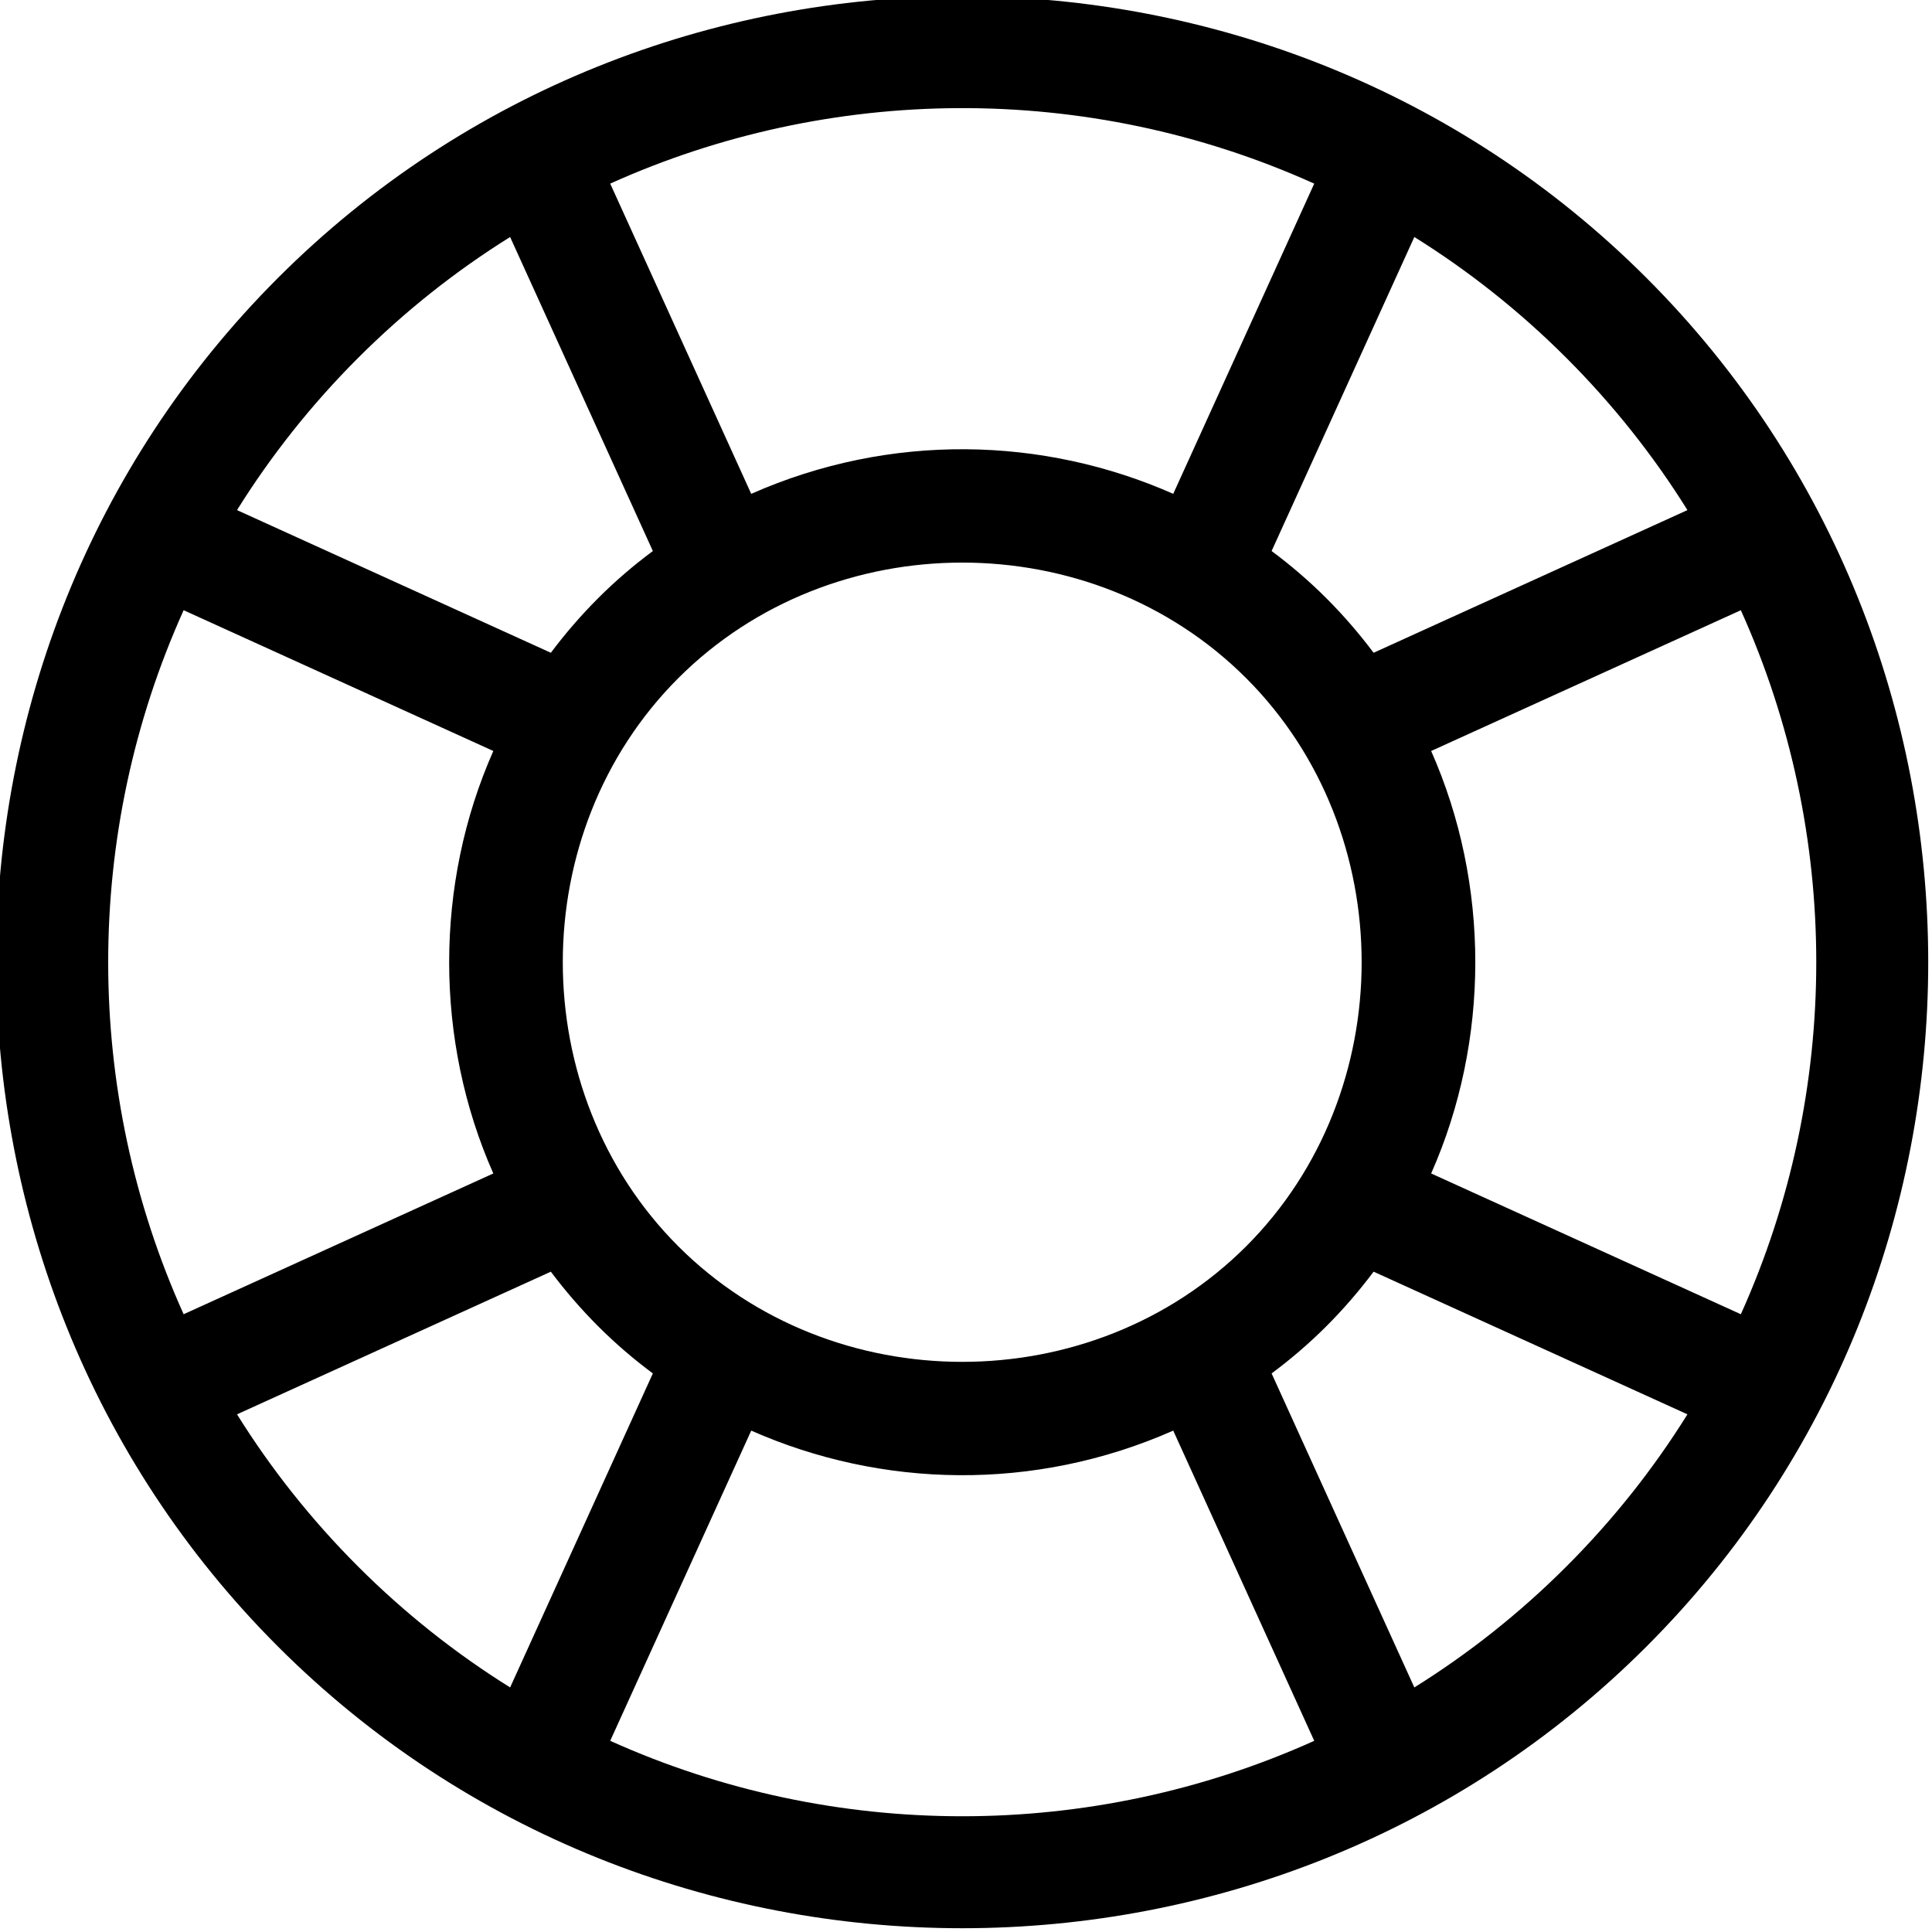
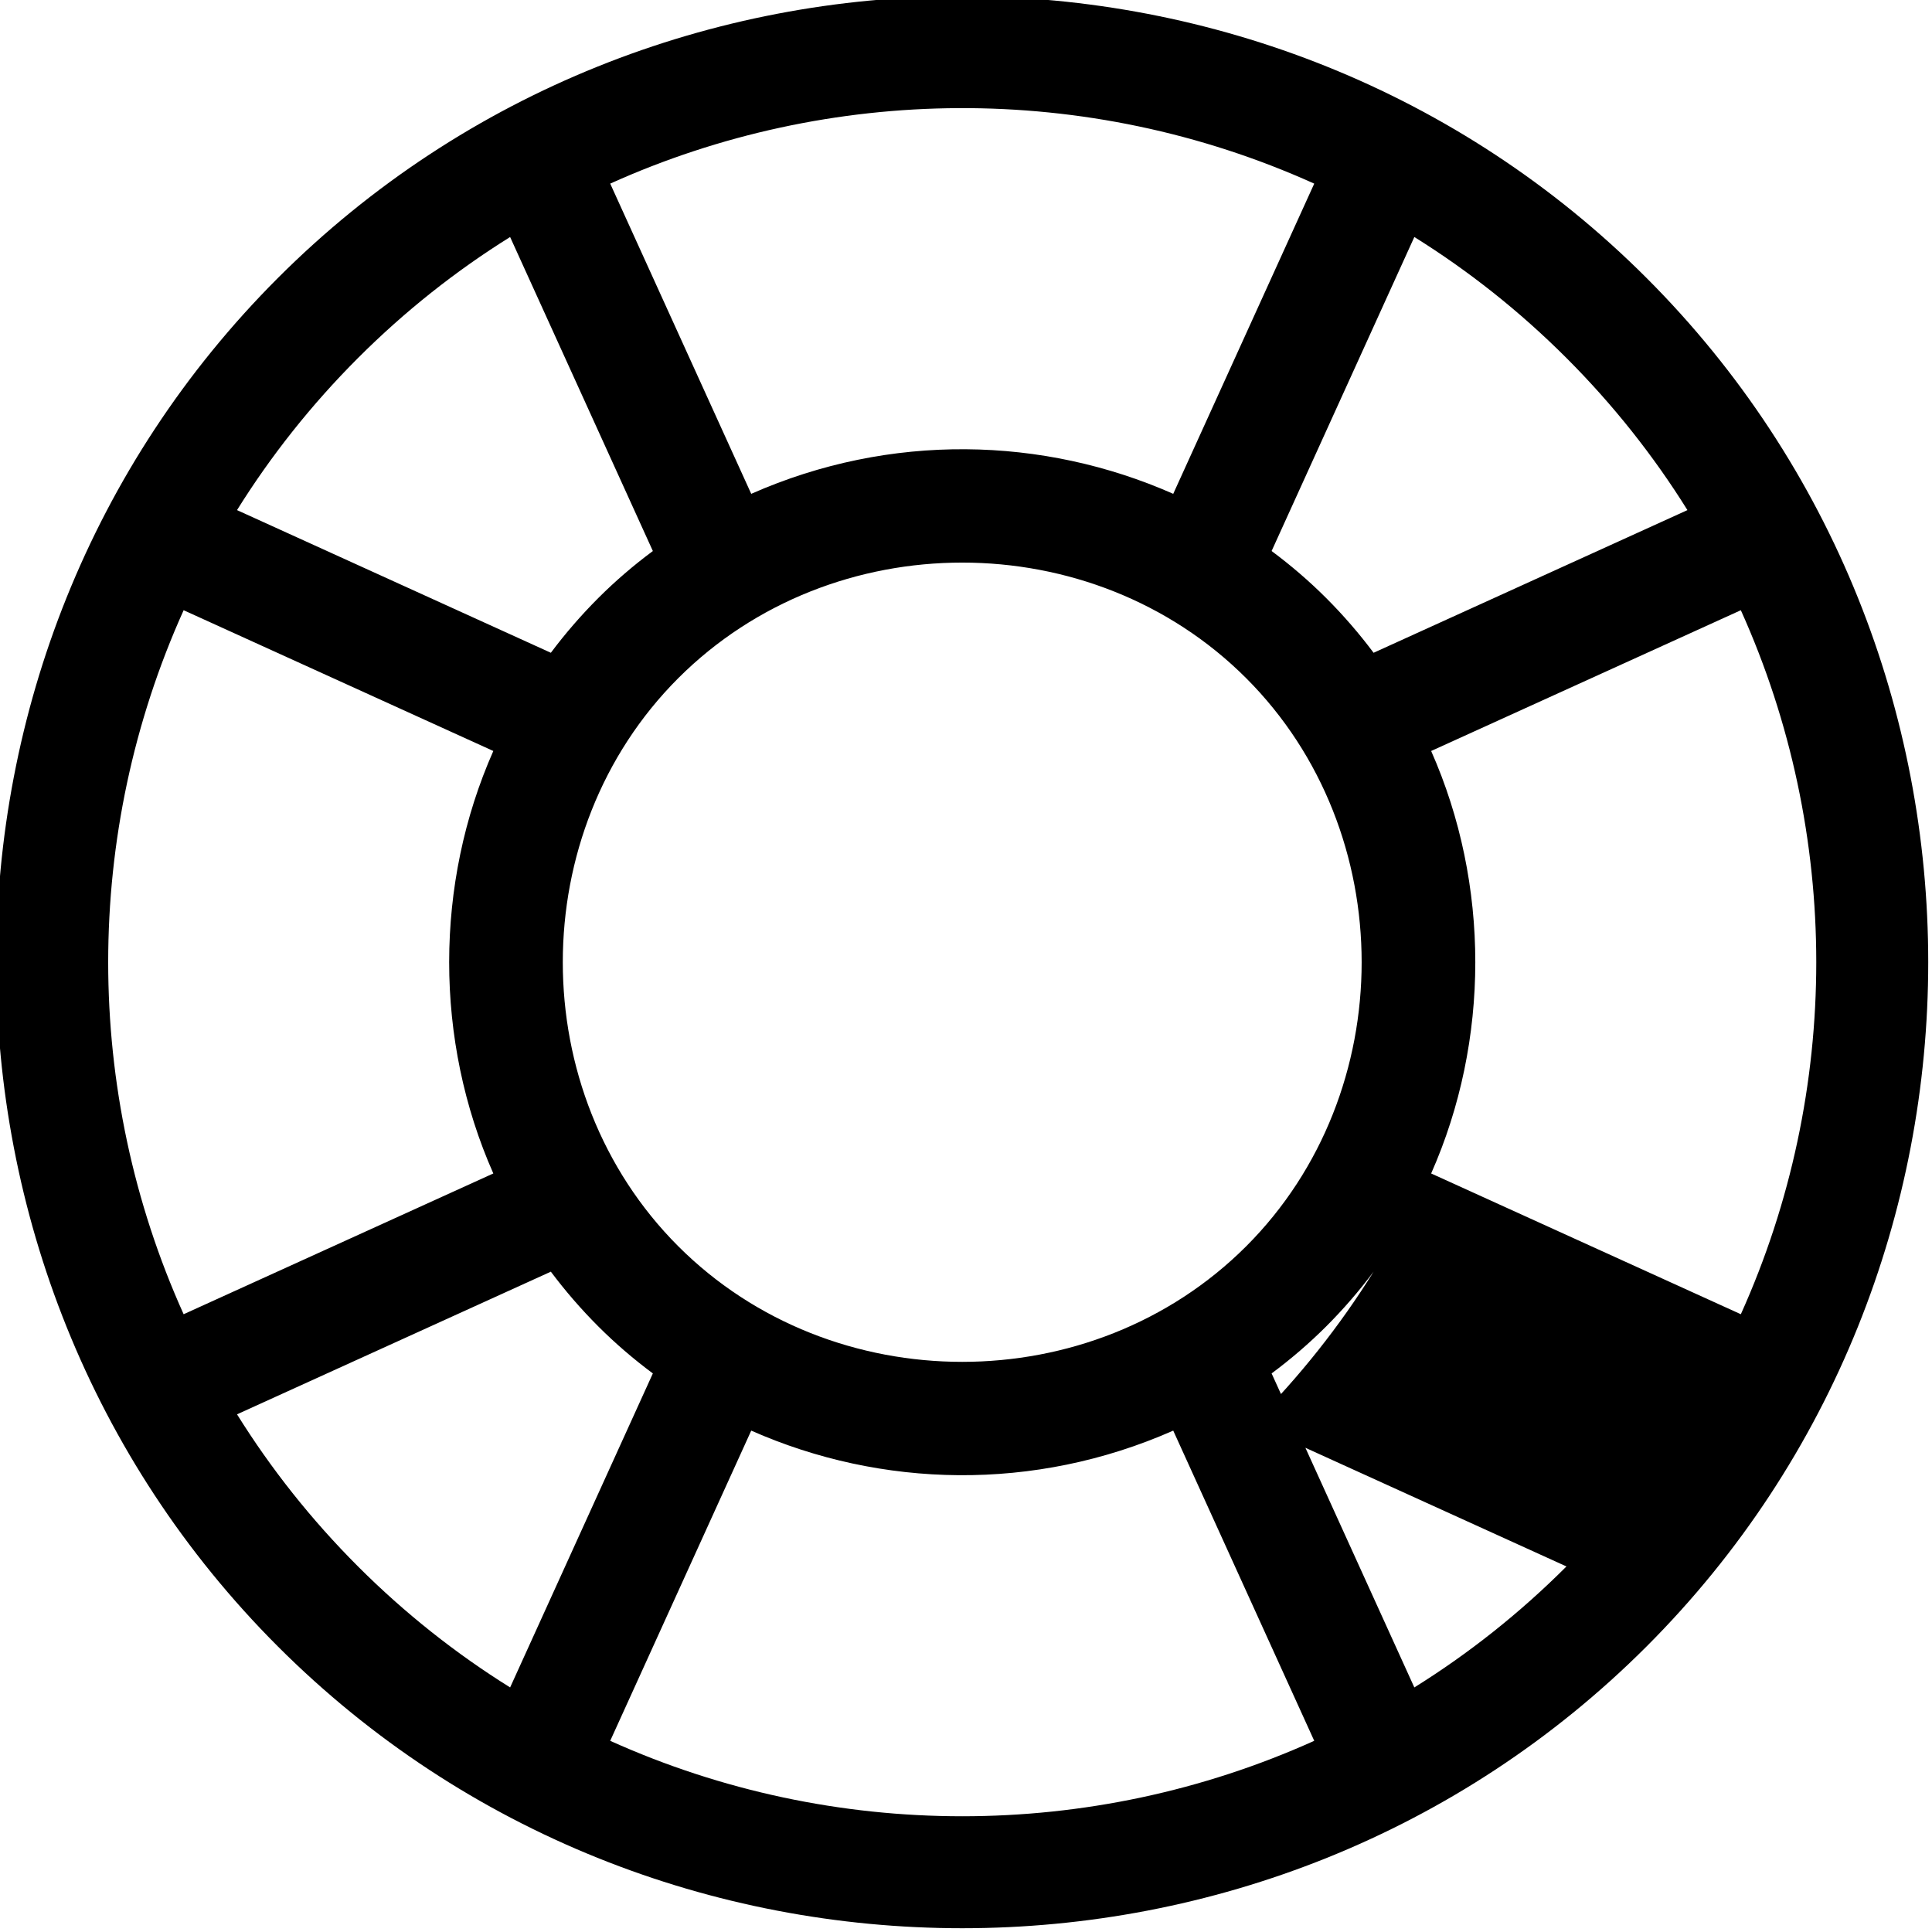
<svg xmlns="http://www.w3.org/2000/svg" height="512pt" viewBox="1 1 512 512" width="512pt">
-   <path d="m437.344 437.344c99.555-99.555 99.531-263.152 0-362.688-99.555-99.555-263.156-99.531-362.688 0-99.555 99.555-99.531 263.152 0 362.688 99.555 99.555 263.156 99.531 362.688 0zm-274.633 24.992 37.371-82.207c34.477 15.223 74.965 16.281 111.836 0l37.367 82.207c-59.133 26.656-127.438 26.656-186.574 0zm18.023-281.602c40.852-40.848 109.664-40.863 150.527 0 40.785 40.797 40.785 109.734.004 150.531-40.852 40.848-109.664 40.863-150.527 0-40.789-40.797-40.789-109.734-.004-150.531zm235.391 235.391c-12.441 12.441-25.98 23.129-40.312 32.062l-37.824-83.215c5.121-3.805 9.973-7.973 14.496-12.492 4.551-4.555 8.73-9.395 12.535-14.473l83.168 37.805c-8.934 14.332-19.621 27.871-32.062 40.312zm46.215-66.84-82.07-37.305c15.582-35.199 15.617-76.688 0-111.961l82.07-37.305c26.652 59.133 26.652 127.438 0 186.57zm-14.152-213.102-83.172 37.809c-3.805-5.082-7.984-9.922-12.535-14.473-4.52-4.52-9.371-8.688-14.492-12.492l37.824-83.219c14.332 8.938 27.871 19.625 40.312 32.066s23.129 25.98 32.062 40.309zm-98.902-86.52-37.367 82.207c-34.477-15.227-74.965-16.281-111.836 0l-37.371-82.211c57.906-26.102 126.133-27.246 186.574.004zm-253.41 46.211c12.441-12.441 25.98-23.129 40.309-32.062l37.828 83.215c-5.121 3.805-9.977 7.973-14.496 12.492-4.551 4.555-8.73 9.391-12.535 14.473l-83.172-37.809c8.938-14.328 19.625-27.867 32.066-40.309zm-46.211 66.84 82.07 37.305c-15.586 35.199-15.621 76.688 0 111.961l-82.07 37.305c-26.66-59.133-26.66-127.438 0-186.57zm14.148 213.098 83.168-37.805c3.809 5.082 7.988 9.918 12.539 14.473 4.52 4.52 9.371 8.688 14.492 12.492l-37.824 83.215c-14.332-8.934-27.871-19.621-40.312-32.062s-23.129-25.98-32.062-40.312zm0 0" />
+   <path d="m437.344 437.344c99.555-99.555 99.531-263.152 0-362.688-99.555-99.555-263.156-99.531-362.688 0-99.555 99.555-99.531 263.152 0 362.688 99.555 99.555 263.156 99.531 362.688 0zm-274.633 24.992 37.371-82.207c34.477 15.223 74.965 16.281 111.836 0l37.367 82.207c-59.133 26.656-127.438 26.656-186.574 0zm18.023-281.602c40.852-40.848 109.664-40.863 150.527 0 40.785 40.797 40.785 109.734.004 150.531-40.852 40.848-109.664 40.863-150.527 0-40.789-40.797-40.789-109.734-.004-150.531zm235.391 235.391c-12.441 12.441-25.98 23.129-40.312 32.062l-37.824-83.215c5.121-3.805 9.973-7.973 14.496-12.492 4.551-4.555 8.73-9.395 12.535-14.473c-8.934 14.332-19.621 27.871-32.062 40.312zm46.215-66.84-82.07-37.305c15.582-35.199 15.617-76.688 0-111.961l82.07-37.305c26.652 59.133 26.652 127.438 0 186.57zm-14.152-213.102-83.172 37.809c-3.805-5.082-7.984-9.922-12.535-14.473-4.52-4.52-9.371-8.688-14.492-12.492l37.824-83.219c14.332 8.938 27.871 19.625 40.312 32.066s23.129 25.98 32.062 40.309zm-98.902-86.52-37.367 82.207c-34.477-15.227-74.965-16.281-111.836 0l-37.371-82.211c57.906-26.102 126.133-27.246 186.574.004zm-253.41 46.211c12.441-12.441 25.98-23.129 40.309-32.062l37.828 83.215c-5.121 3.805-9.977 7.973-14.496 12.492-4.551 4.555-8.73 9.391-12.535 14.473l-83.172-37.809c8.938-14.328 19.625-27.867 32.066-40.309zm-46.211 66.84 82.07 37.305c-15.586 35.199-15.621 76.688 0 111.961l-82.07 37.305c-26.66-59.133-26.66-127.438 0-186.57zm14.148 213.098 83.168-37.805c3.809 5.082 7.988 9.918 12.539 14.473 4.52 4.52 9.371 8.688 14.492 12.492l-37.824 83.215c-14.332-8.934-27.871-19.621-40.312-32.062s-23.129-25.98-32.062-40.312zm0 0" />
</svg>